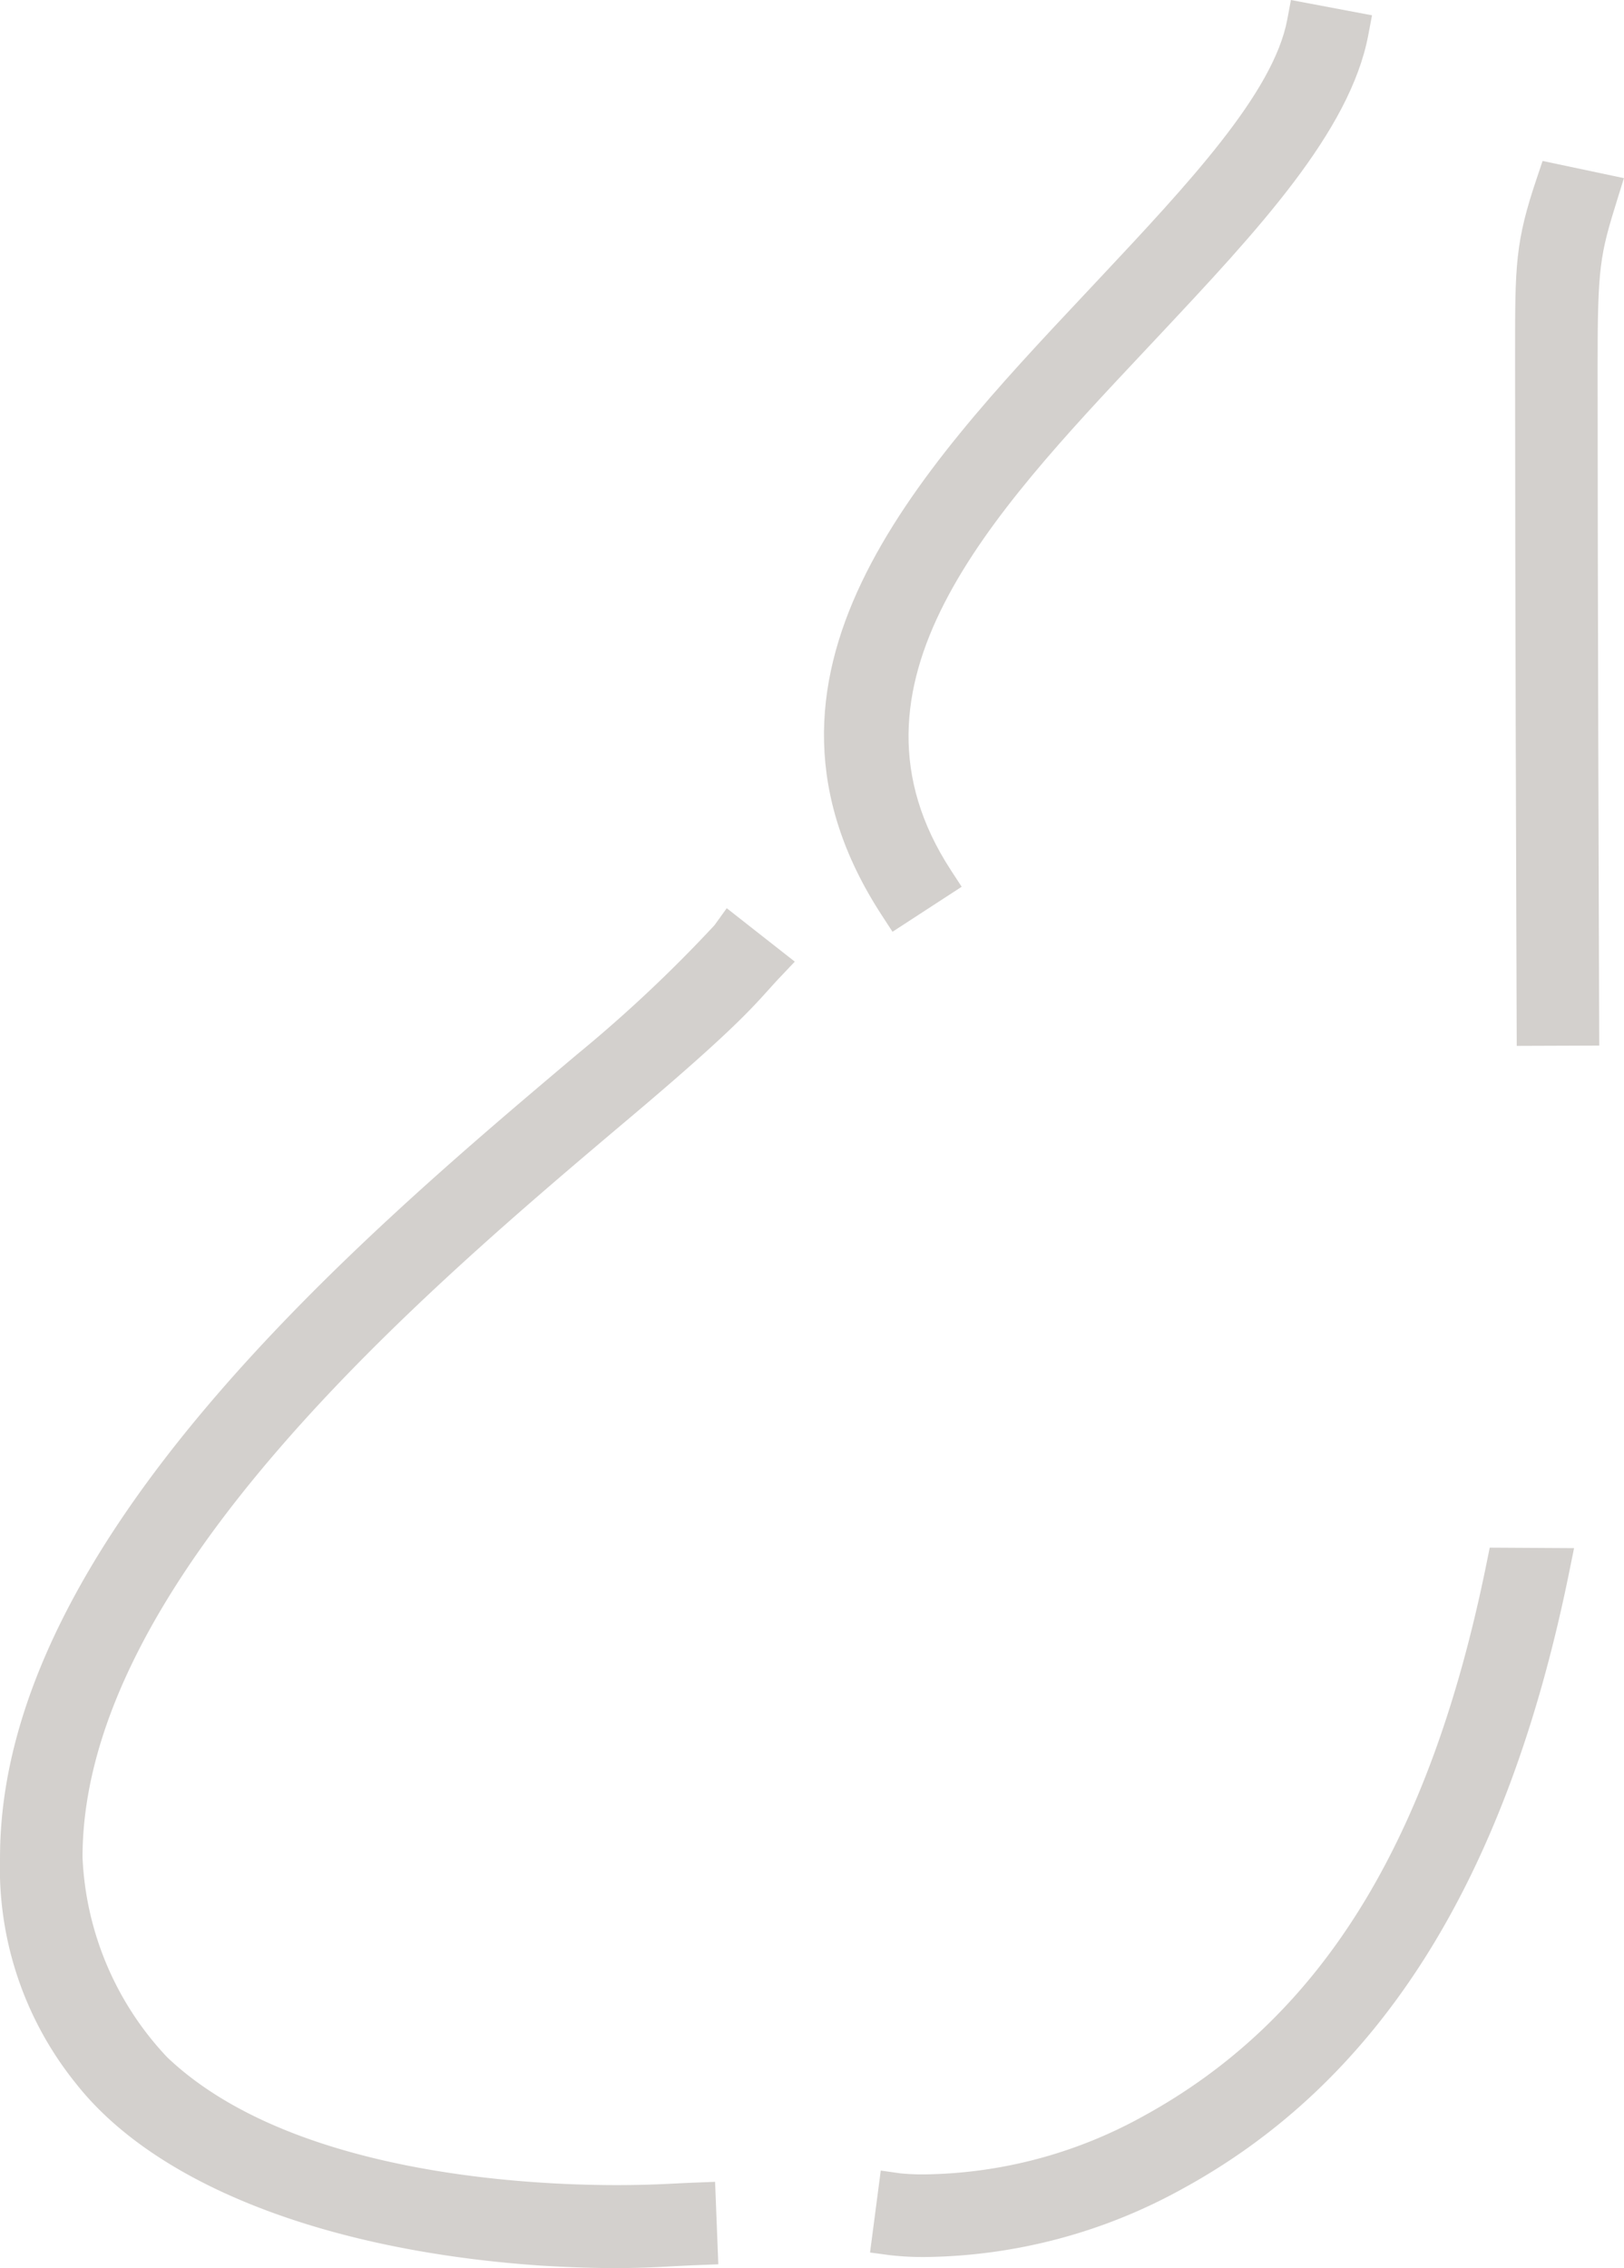
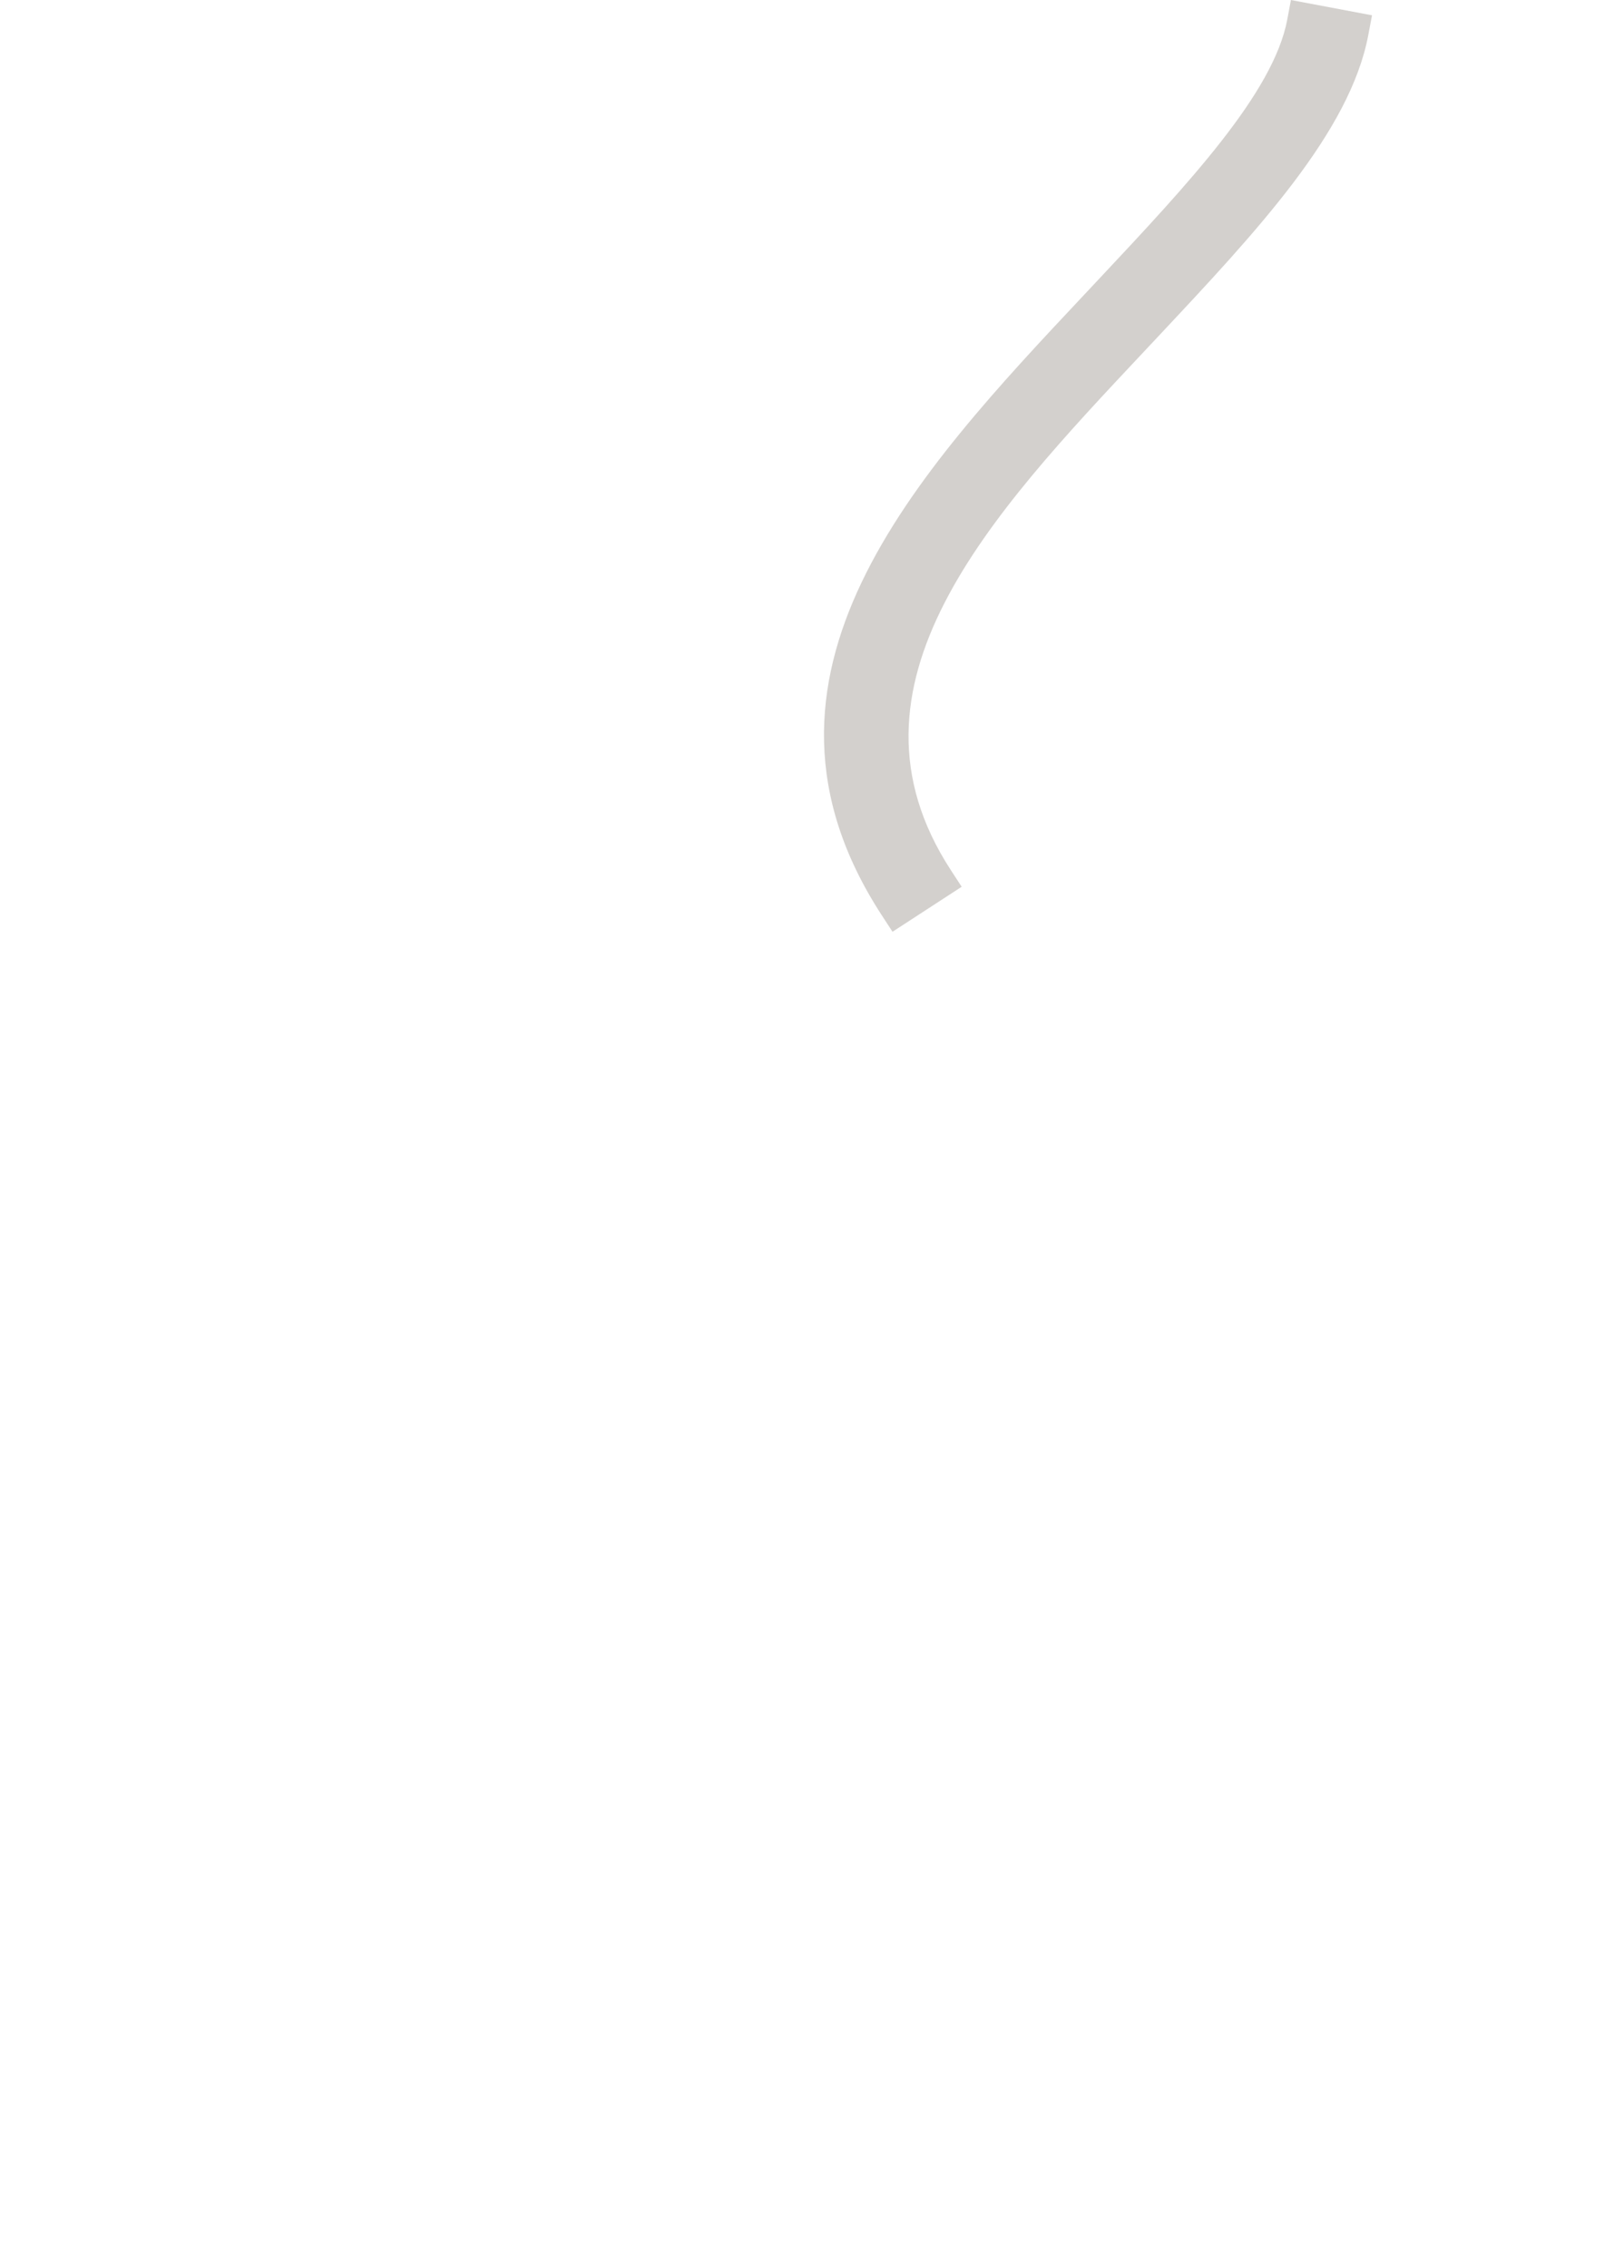
<svg xmlns="http://www.w3.org/2000/svg" id="Capa_1" data-name="Capa 1" viewBox="0 0 114.847 160.333">
  <defs>
    <style>
      .cls-1 {
        fill: #d3d0cd;
      }
    </style>
  </defs>
  <title>jamon blanco</title>
-   <path class="cls-1" d="M146.757,216.147c-1.573,0-3.307-.06-5.3-.181-15.238-1.057-27.183-5.739-32.786-12.849a24.241,24.241,0,0,1-5.383-16c0-22.337,25.549-43.894,40.814-56.773a98.77,98.77,0,0,0,9.714-9.128l.864-1.2,4.813,3.777-1.07,1.129c-.277.292-.522.565-.779.85-1.292,1.436-2.9,3.223-9.779,9.026-14.491,12.225-38.743,32.687-38.743,52.314a21.962,21.962,0,0,0,5.983,14.127c8.578,8.16,25.093,9.042,31.795,9.042h0c1.242,0,2.447-.029,3.581-.086l.31-.015c.615-.03,1.168-.058,1.649-.076l1.416-.055.228,5.829-1.416.056c-.543.021-1.18.053-1.9.089C149.426,216.1,148.276,216.147,146.757,216.147Z" transform="translate(-103.286 -55.814)" />
  <path class="cls-1" d="M165.63,120.493c-10.992-16.9,2.466-31.221,14.34-43.856l.982-1.046c6.371-6.791,12.388-13.205,13.365-18.383l.262-1.393,5.734,1.081-.263,1.393c-1.291,6.849-7.874,13.865-14.843,21.294l-1.042,1.11c-10.885,11.58-22.141,23.554-13.644,36.619l.773,1.188-4.891,3.181Z" transform="translate(-103.286 -55.814)" />
-   <path class="cls-1" d="M210.541,128.157c-.019-5.155-.11-31.618-.11-46.437V80.73c0-6.141,0-7.792,1.545-12.348l.4-1.19,5.752,1.215-.462,1.486c-1.246,4-1.4,4.784-1.4,11.828,0,14.8.092,41.26.11,46.413l.005,1.592-5.834.021Z" transform="translate(-103.286 -55.814)" />
-   <path class="cls-1" d="M168.756,215.364a20.647,20.647,0,0,1-2.542-.131l-1.4-.187.758-5.793,1.417.2a16.294,16.294,0,0,0,1.675.07,32.694,32.694,0,0,0,15.417-4.084c12.576-6.858,20.305-19.275,24.324-39.077l.232-1.143,5.964.035-.343,1.689c-4.427,21.806-13.442,36.1-27.562,43.714A38.389,38.389,0,0,1,168.756,215.364Z" transform="translate(-103.286 -55.814)" />
</svg>